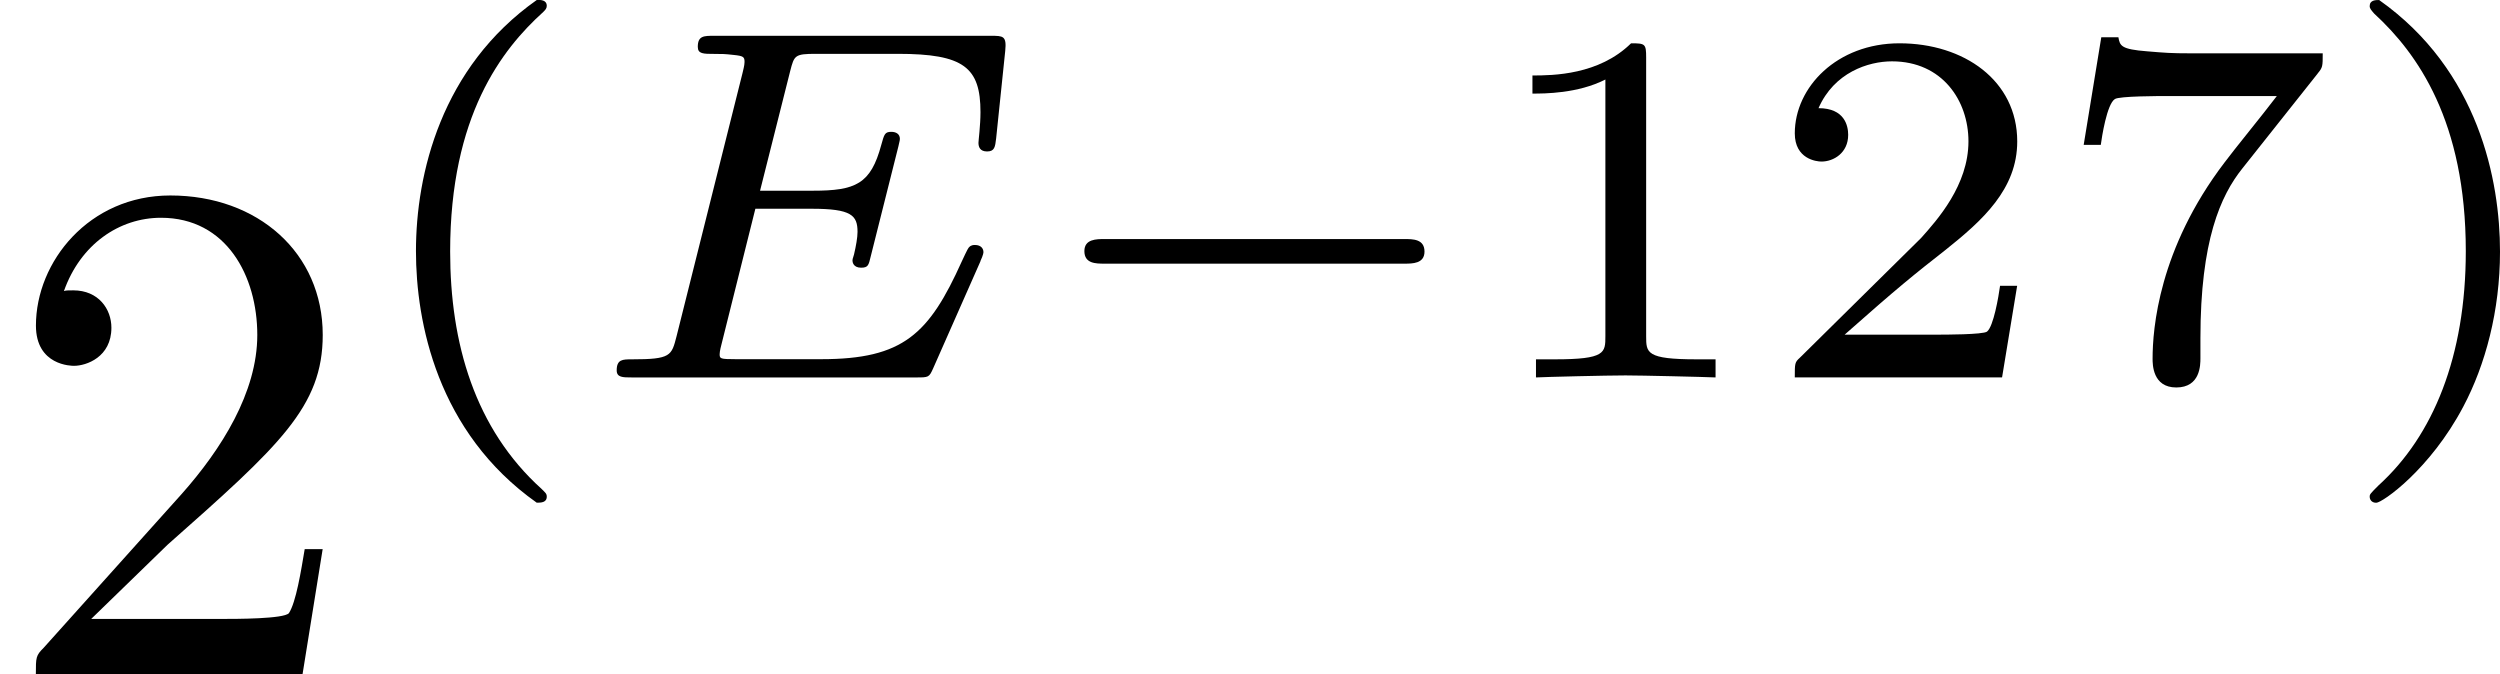
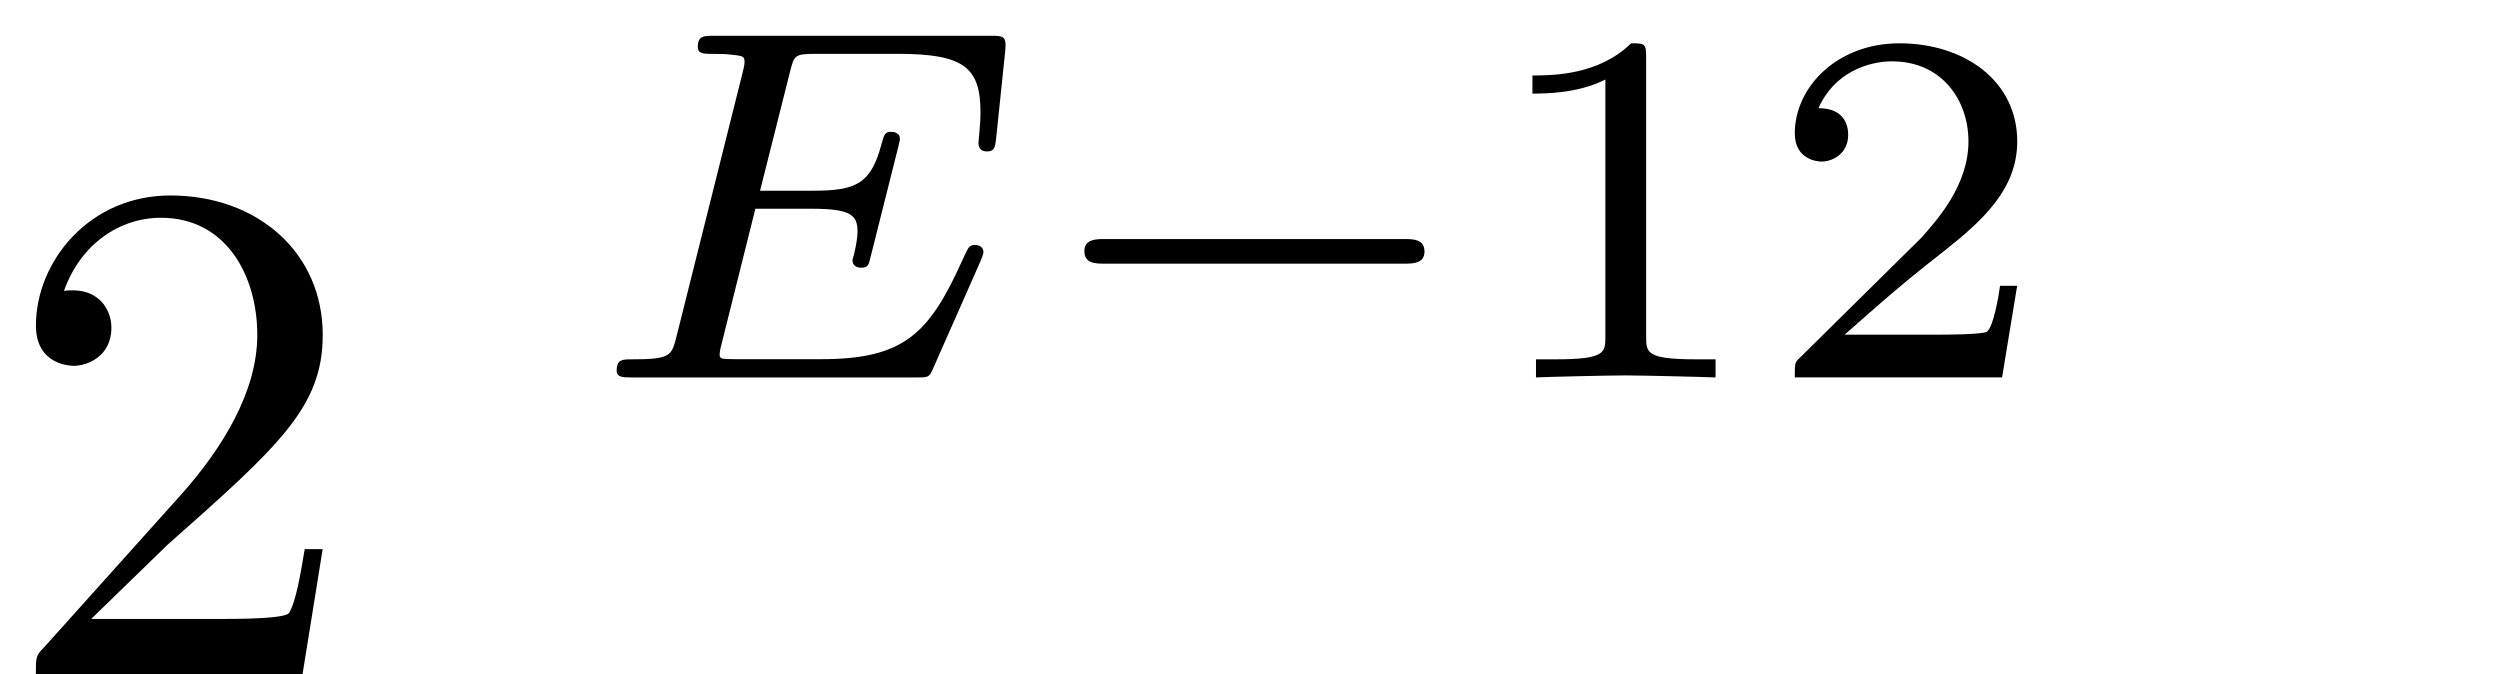
<svg xmlns="http://www.w3.org/2000/svg" xmlns:xlink="http://www.w3.org/1999/xlink" height="11.724pt" version="1.1" viewBox="61.768 53.421 34.649 9.344" width="43.473pt">
  <defs>
    <path d="m5.189 -1.576c0.112 0 0.279 0 0.279 -0.167c0 -0.174 -0.16 -0.174 -0.279 -0.174h-4.156c-0.112 0 -0.279 0 -0.279 0.167c0 0.174 0.16 0.174 0.279 0.174h4.156z" id="g0-0" />
-     <path d="m2.476 -5.23c-1.325 0.934 -1.674 2.413 -1.674 3.48c0 0.983 0.293 2.511 1.674 3.487c0.056 0 0.139 0 0.139 -0.084c0 -0.042 -0.021 -0.056 -0.07 -0.105c-0.928 -0.837 -1.269 -2.022 -1.269 -3.292c0 -1.883 0.718 -2.803 1.29 -3.32c0.028 -0.028 0.049 -0.049 0.049 -0.084c0 -0.084 -0.084 -0.084 -0.139 -0.084z" id="g3-40" />
-     <path d="m0.628 -5.23c-0.049 0 -0.133 0 -0.133 0.084c0 0.035 0.021 0.056 0.063 0.105c0.6 0.551 1.269 1.492 1.269 3.292c0 1.458 -0.453 2.559 -1.206 3.243c-0.119 0.119 -0.126 0.126 -0.126 0.16s0.021 0.084 0.091 0.084c0.084 0 0.746 -0.46 1.206 -1.332c0.307 -0.579 0.509 -1.332 0.509 -2.148c0 -0.983 -0.293 -2.511 -1.674 -3.487z" id="g3-41" />
    <path d="m2.336 -4.435c0 -0.188 -0.014 -0.195 -0.209 -0.195c-0.446 0.439 -1.081 0.446 -1.367 0.446v0.251c0.167 0 0.628 0 1.011 -0.195v3.557c0 0.23 0 0.321 -0.697 0.321h-0.265v0.251c0.126 -0.007 0.983 -0.028 1.241 -0.028c0.216 0 1.095 0.021 1.248 0.028v-0.251h-0.265c-0.697 0 -0.697 -0.091 -0.697 -0.321v-3.864z" id="g3-49" />
    <path d="m3.522 -1.269h-0.237c-0.021 0.153 -0.091 0.565 -0.181 0.635c-0.056 0.042 -0.593 0.042 -0.69 0.042h-1.283c0.732 -0.649 0.976 -0.844 1.395 -1.172c0.516 -0.411 0.997 -0.844 0.997 -1.506c0 -0.844 -0.739 -1.36 -1.632 -1.36c-0.865 0 -1.451 0.607 -1.451 1.248c0 0.356 0.3 0.391 0.37 0.391c0.167 0 0.37 -0.119 0.37 -0.37c0 -0.126 -0.049 -0.37 -0.411 -0.37c0.216 -0.495 0.69 -0.649 1.018 -0.649c0.697 0 1.06 0.544 1.06 1.109c0 0.607 -0.432 1.088 -0.656 1.339l-1.681 1.66c-0.07 0.063 -0.07 0.077 -0.07 0.272h2.873l0.209 -1.269z" id="g3-50" />
-     <path d="m3.731 -4.212c0.07 -0.084 0.07 -0.098 0.07 -0.279h-1.827c-0.279 0 -0.356 -0.007 -0.607 -0.028c-0.363 -0.028 -0.377 -0.077 -0.398 -0.195h-0.237l-0.244 1.492h0.237c0.014 -0.105 0.084 -0.565 0.195 -0.635c0.056 -0.042 0.621 -0.042 0.725 -0.042h1.52c-0.223 0.293 -0.579 0.725 -0.725 0.921c-0.914 1.2 -0.997 2.308 -0.997 2.72c0 0.077 0 0.398 0.328 0.398c0.335 0 0.335 -0.314 0.335 -0.404v-0.279c0 -1.353 0.279 -1.974 0.579 -2.35l1.046 -1.318z" id="g3-55" />
    <path d="m1.265 -0.767l1.056 -1.026c1.554 -1.375 2.152 -1.913 2.152 -2.909c0 -1.136 -0.897 -1.933 -2.112 -1.933c-1.126 0 -1.863 0.917 -1.863 1.803c0 0.558 0.498 0.558 0.528 0.558c0.169 0 0.518 -0.12 0.518 -0.528c0 -0.259 -0.179 -0.518 -0.528 -0.518c-0.08 0 -0.1 0 -0.13 0.01c0.229 -0.648 0.767 -1.016 1.345 -1.016c0.907 0 1.335 0.807 1.335 1.624c0 0.797 -0.498 1.584 -1.046 2.202l-1.913 2.132c-0.11 0.11 -0.11 0.13 -0.11 0.369h3.696l0.279 -1.734h-0.249c-0.05 0.299 -0.12 0.737 -0.219 0.887c-0.07 0.08 -0.727 0.08 -0.946 0.08h-1.793z" id="g2-50" />
    <path d="m5.523 -1.611c0.042 -0.091 0.042 -0.119 0.042 -0.126c0 -0.042 -0.028 -0.098 -0.119 -0.098c-0.014 0 -0.049 0 -0.077 0.028c-0.014 0.014 -0.021 0.021 -0.105 0.202c-0.453 1.004 -0.809 1.353 -1.946 1.353h-1.186c-0.216 0 -0.223 -0.007 -0.223 -0.07c0 -0.007 0 -0.042 0.028 -0.146l0.467 -1.869h0.781c0.551 0 0.635 0.091 0.635 0.321c0 0.077 -0.021 0.195 -0.049 0.314c-0.021 0.063 -0.021 0.07 -0.021 0.084s0.007 0.098 0.119 0.098c0.098 0 0.105 -0.035 0.133 -0.153l0.384 -1.527c0.021 -0.084 0.021 -0.098 0.021 -0.105c0 -0.07 -0.056 -0.098 -0.119 -0.098c-0.091 0 -0.098 0.035 -0.139 0.181c-0.146 0.544 -0.356 0.635 -0.948 0.635h-0.732l0.418 -1.66c0.056 -0.216 0.063 -0.237 0.356 -0.237h1.137c0.914 0 1.144 0.188 1.144 0.809c0 0.181 -0.028 0.391 -0.028 0.425c0 0.056 0.021 0.119 0.119 0.119c0.105 0 0.112 -0.063 0.126 -0.181l0.126 -1.213c0.021 -0.209 -0.028 -0.209 -0.202 -0.209h-3.836c-0.139 0 -0.223 0 -0.223 0.153c0 0.098 0.077 0.098 0.23 0.098c0.112 0 0.139 0 0.265 0.014c0.139 0.014 0.153 0.028 0.153 0.098c0 0.049 -0.021 0.119 -0.028 0.153l-0.914 3.647c-0.07 0.272 -0.077 0.321 -0.621 0.321c-0.126 0 -0.209 0 -0.209 0.153c0 0.098 0.084 0.098 0.209 0.098h3.94c0.174 0 0.181 0 0.237 -0.126l0.656 -1.485z" id="g1-69" />
  </defs>
  <g id="page1">
    <use x="61.768" xlink:href="#g2-50" y="62.765" />
    <use x="66.731" xlink:href="#g3-40" y="58.651" />
    <use x="69.833" xlink:href="#g1-69" y="58.651" />
    <use x="76.043" xlink:href="#g0-0" y="58.651" />
    <use x="82.247" xlink:href="#g3-49" y="58.651" />
    <use x="86.203" xlink:href="#g3-50" y="58.651" />
    <use x="90.159" xlink:href="#g3-55" y="58.651" />
    <use x="94.116" xlink:href="#g3-41" y="58.651" />
  </g>
</svg>